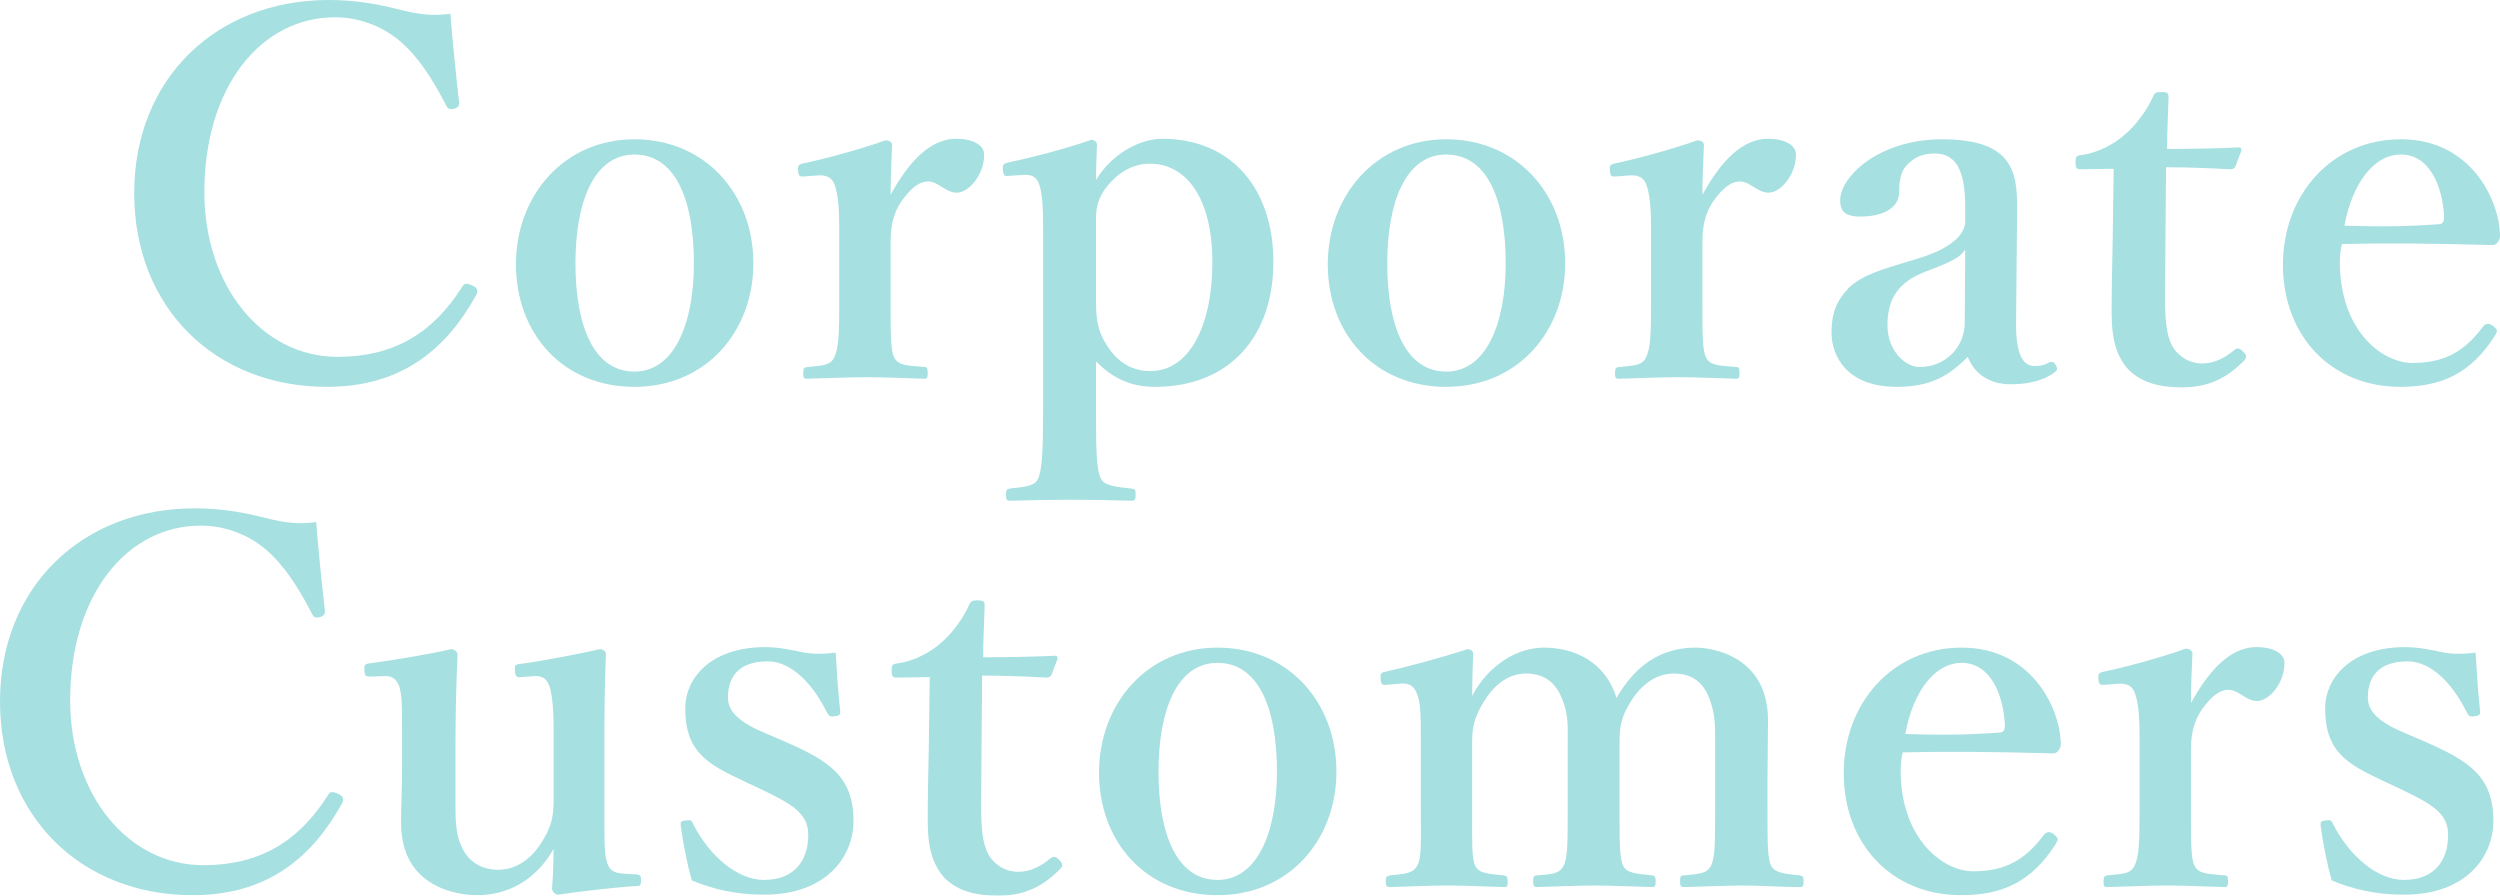
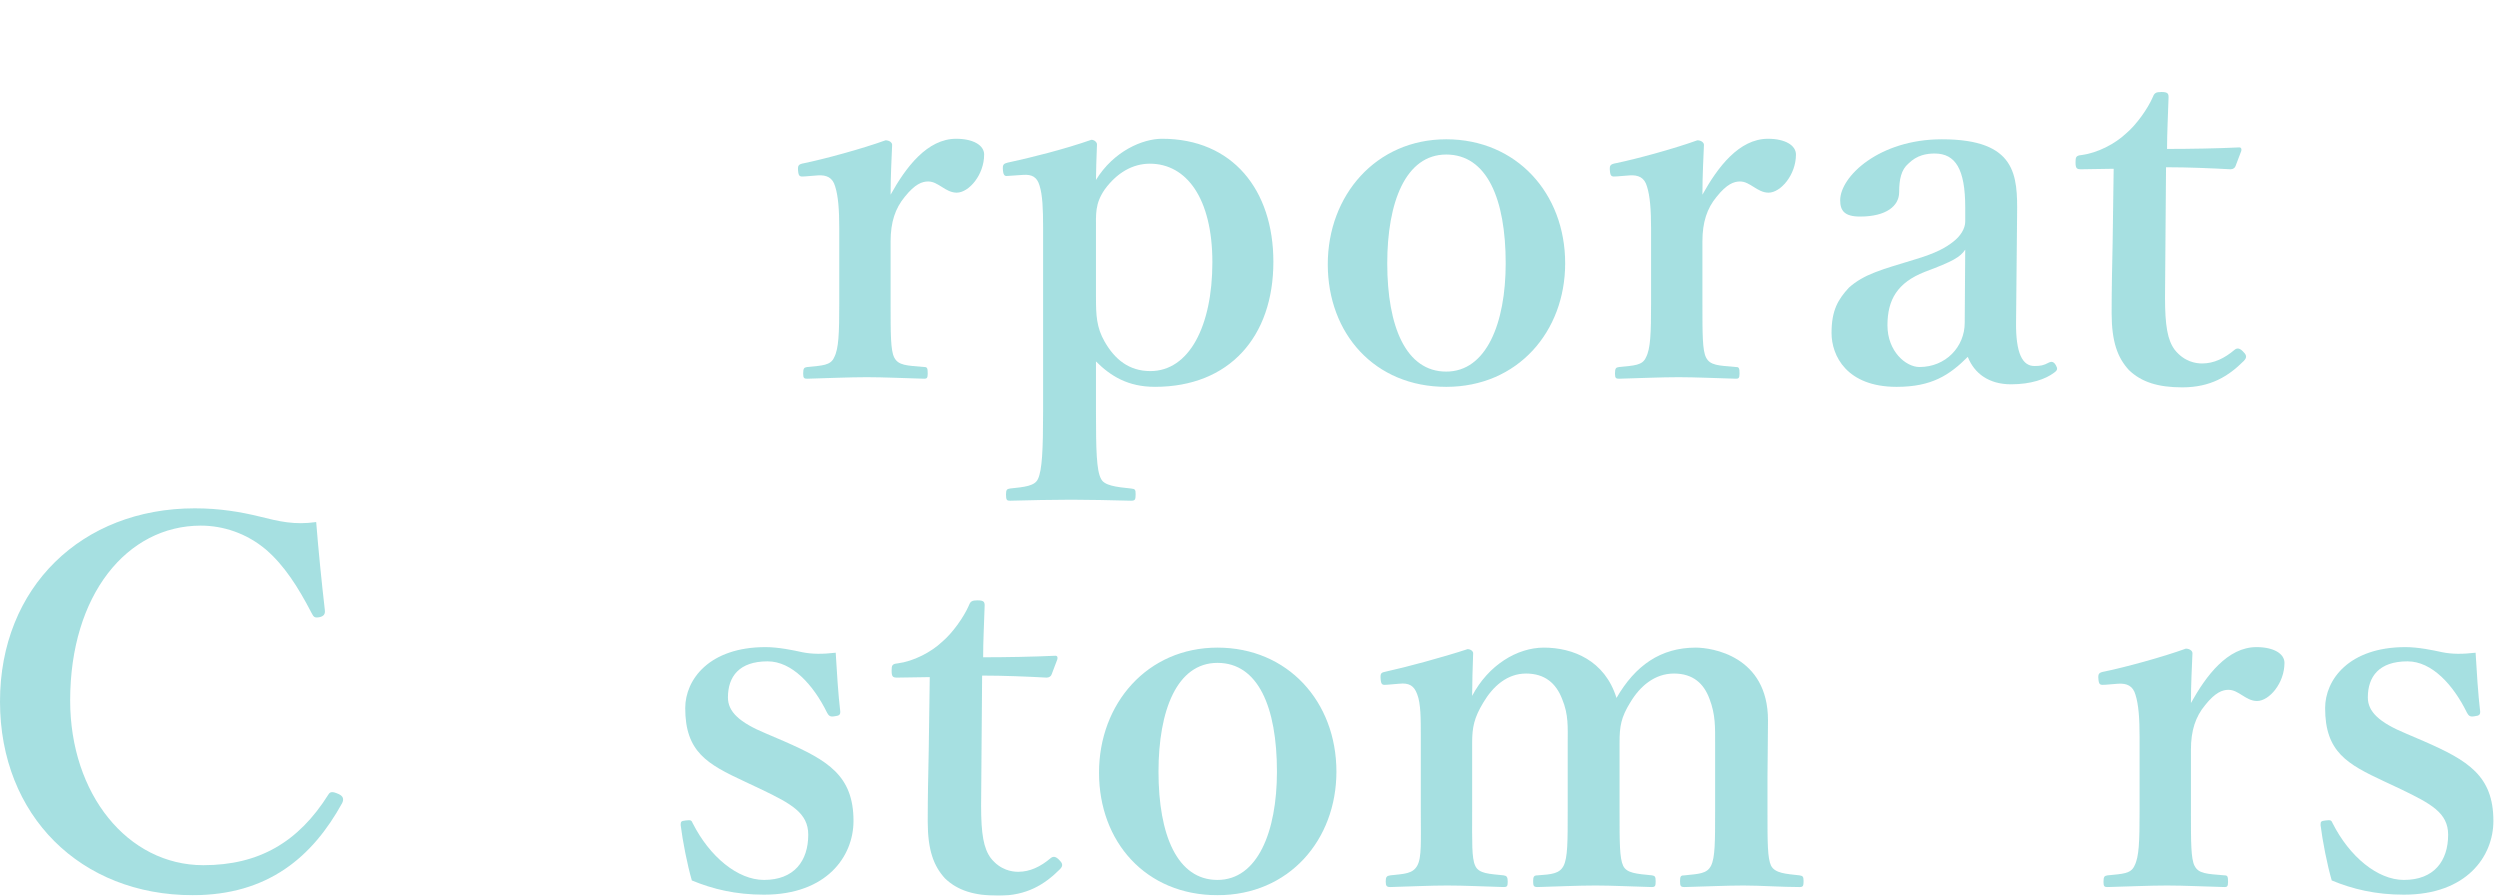
<svg xmlns="http://www.w3.org/2000/svg" id="_レイヤー_2" width="393.44" height="140.96" version="1.1" viewBox="0 0 393.44 140.96">
  <defs>
    <style>
      .st0 {
        fill: #00a5a8;
      }

      .st1 {
        opacity: .35;
      }
    </style>
  </defs>
  <g id="text">
    <g class="st1">
      <g>
-         <path class="st0" d="M72.24,16c.08.64-.16.96-.8,1.12-.8.16-.96,0-1.28-.64-2.16-4.16-4.32-7.52-7.2-10-3.04-2.56-6.72-3.76-10.24-3.76-11.6,0-20.56,10.88-20.56,27.52,0,14.72,9.04,25.92,20.96,25.92,8.72,0,14.96-3.6,19.68-11.12.24-.4.56-.56,1.6-.08.72.32.88.8.56,1.44-4.64,8.4-11.6,14.48-23.52,14.48-17.6,0-30.32-12.48-30.32-30.48S34,0,51.76,0C55.68,0,58.96.56,61.92,1.28c3.2.8,5.52,1.36,8.96.88.32,4.16.88,9.68,1.36,13.84Z" />
-         <path class="st0" d="M118.56,41.44c0,10.72-7.44,19.44-18.72,19.44s-18.64-8.4-18.64-19.28,7.6-19.68,18.64-19.68,18.72,8.48,18.72,19.52ZM90.56,41.44c0,10,2.96,17.04,9.28,17.04s9.36-7.6,9.36-17.04c0-10.16-2.96-17.12-9.36-17.12s-9.28,7.52-9.28,17.12Z" />
        <path class="st0" d="M126.72,27.76c-.88.08-1.04,0-1.12-.88s.08-1.04.96-1.2c3.12-.64,9.04-2.24,12.8-3.6.56,0,1.04.32,1.04.72-.08,2.24-.24,4.64-.24,7.84,2.4-4.32,5.76-8.8,10.32-8.8,2.72,0,4.4,1.04,4.4,2.48,0,3.2-2.4,6-4.32,6-1.76,0-2.88-1.76-4.48-1.76-.96,0-2.08.4-3.68,2.4-1.52,1.84-2.24,4-2.24,7.04v9.76c0,4.8,0,7.36.56,8.48.64,1.28,1.92,1.28,4.72,1.52.48,0,.56.16.56,1.04,0,.72-.16.8-.56.8-3.04-.08-6.4-.24-9.04-.24s-6.4.16-9.36.24c-.48,0-.64-.08-.64-.8,0-.88.16-.96.64-1.04,2.4-.24,3.68-.24,4.24-1.52.72-1.36.8-3.84.8-8.48v-11.84c0-2.88-.16-5.04-.64-6.56-.4-1.44-1.36-1.84-2.72-1.76l-2,.16h0Z" />
        <path class="st0" d="M172.48,64.8c0,6,.08,9.28.8,10.56.48,1.04,2.32,1.28,4.72,1.52.64.08.72.16.72.88,0,.88-.08,1.04-.72,1.04-3.04-.08-6.72-.16-9.44-.16-2.96,0-6.56.08-9.6.16-.48,0-.64-.08-.64-.96,0-.8.16-.88.64-.96,2.32-.24,3.92-.4,4.4-1.52.64-1.36.8-4.56.8-10.56v-29.04c0-2.8-.08-5.04-.56-6.56-.4-1.36-1.2-1.76-2.56-1.68l-2.32.16c-.56.08-.8,0-.88-.88s.08-1.04.72-1.2c3.44-.72,9.12-2.16,13.2-3.6.48,0,.88.4.88.72-.08,2.32-.16,4-.16,5.6,2.8-4.56,7.36-6.48,10.4-6.48,11.12,0,17.52,8.08,17.52,19.36,0,11.84-6.96,19.68-18.64,19.68-4.24,0-6.96-1.68-9.28-4v7.92h0ZM172.48,46.8c0,2.8.08,4.72,1.36,6.96,1.6,2.8,3.84,4.64,7.2,4.64,6.08,0,9.76-7.04,9.76-17.12s-4.08-15.52-9.84-15.52c-2.72,0-5.2,1.44-7.12,4.08-1.52,2.24-1.36,3.76-1.36,6.4v10.56Z" />
        <path class="st0" d="M246.32,41.44c0,10.72-7.44,19.44-18.72,19.44s-18.64-8.4-18.64-19.28,7.6-19.68,18.64-19.68,18.72,8.48,18.72,19.52ZM218.32,41.44c0,10,2.96,17.04,9.28,17.04s9.36-7.6,9.36-17.04c0-10.16-2.96-17.12-9.36-17.12s-9.28,7.52-9.28,17.12Z" />
-         <path class="st0" d="M254.48,27.76c-.88.08-1.04,0-1.12-.88s.08-1.04.96-1.2c3.12-.64,9.04-2.24,12.8-3.6.56,0,1.04.32,1.04.72-.08,2.24-.24,4.64-.24,7.84,2.4-4.32,5.76-8.8,10.32-8.8,2.72,0,4.4,1.04,4.4,2.48,0,3.2-2.4,6-4.32,6-1.76,0-2.88-1.76-4.48-1.76-.96,0-2.08.4-3.68,2.4-1.52,1.84-2.24,4-2.24,7.04v9.76c0,4.8,0,7.36.56,8.48.64,1.28,1.92,1.28,4.72,1.52.48,0,.56.16.56,1.04,0,.72-.16.8-.56.8-3.04-.08-6.4-.24-9.04-.24s-6.4.16-9.36.24c-.48,0-.64-.08-.64-.8,0-.88.16-.96.64-1.04,2.4-.24,3.68-.24,4.24-1.52.72-1.36.8-3.84.8-8.48v-11.84c0-2.88-.16-5.04-.64-6.56-.4-1.44-1.36-1.84-2.72-1.76l-2,.16h0Z" />
+         <path class="st0" d="M254.48,27.76c-.88.08-1.04,0-1.12-.88s.08-1.04.96-1.2c3.12-.64,9.04-2.24,12.8-3.6.56,0,1.04.32,1.04.72-.08,2.24-.24,4.64-.24,7.84,2.4-4.32,5.76-8.8,10.32-8.8,2.72,0,4.4,1.04,4.4,2.48,0,3.2-2.4,6-4.32,6-1.76,0-2.88-1.76-4.48-1.76-.96,0-2.08.4-3.68,2.4-1.52,1.84-2.24,4-2.24,7.04v9.76c0,4.8,0,7.36.56,8.48.64,1.28,1.92,1.28,4.72,1.52.48,0,.56.16.56,1.04,0,.72-.16.8-.56.8-3.04-.08-6.4-.24-9.04-.24s-6.4.16-9.36.24c-.48,0-.64-.08-.64-.8,0-.88.16-.96.64-1.04,2.4-.24,3.68-.24,4.24-1.52.72-1.36.8-3.84.8-8.48v-11.84c0-2.88-.16-5.04-.64-6.56-.4-1.44-1.36-1.84-2.72-1.76h0Z" />
        <path class="st0" d="M317.28,50.56c-.08,5.12,1.04,7.04,2.88,7.04.96,0,1.44-.08,2.32-.56.32-.16.72-.16,1.04.4s.32.8-.24,1.2c-1.36,1.04-3.68,1.84-6.8,1.84-3.44,0-5.76-1.68-6.8-4.32-2.88,2.88-5.68,4.72-11.2,4.72-7.84,0-10.24-4.88-10.24-8.48s1.04-5.28,2.72-7.12c2.4-2.16,5.28-2.88,10.24-4.4,3.52-1.04,5.04-1.92,6.24-2.88,1.04-.8,1.84-2,1.84-3.12v-2.24c0-6-1.52-8.48-4.8-8.48-1.28,0-2.8.24-4.16,1.6-1.12.96-1.44,2.48-1.44,4.48,0,2.16-2,3.84-6.16,3.84-2.48,0-3.12-.96-3.12-2.56,0-3.76,6.16-9.6,16-9.6,11.76,0,11.92,5.68,11.84,11.92l-.16,16.72h0ZM309.28,39.28c-.8,1.2-1.92,1.84-6.4,3.52-4.24,1.68-5.84,4.32-5.84,8.4s2.88,6.56,5.04,6.56c4.16,0,7.12-3.2,7.12-6.96l.08-11.52Z" />
        <path class="st0" d="M327.52,26.64c-.72,0-.88-.16-.88-1.12,0-.8.08-1.04.96-1.12,2.48-.32,5.28-1.76,7.04-3.44,1.6-1.36,3.36-3.84,4.16-5.68.24-.64.48-.8,1.36-.8.96,0,1.12.24,1.12.8-.08,2.64-.24,5.68-.24,8.16,3.6,0,8-.08,11.36-.24.32,0,.4.24.32.56l-.88,2.32c-.08.32-.4.56-.8.56-2.96-.16-6.72-.32-10.16-.32l-.16,20.48c0,4.48.4,6.72,1.52,8.24,1.52,1.92,3.36,2.16,4.32,2.16,1.84,0,3.52-.8,5.12-2.16.4-.32.8-.24,1.28.24.48.48.8.88.16,1.52-2.4,2.4-5.2,4.16-9.68,4.16-3.76,0-6.4-.8-8.4-2.72-1.76-1.92-2.72-4.4-2.72-8.96,0-3.84.08-7.44.16-11.28l.16-11.44s-5.12.08-5.12.08Z" />
-         <path class="st0" d="M368.24,41.28c0,10.56,6.48,15.84,11.44,15.84s8.16-1.76,11.12-5.76c.24-.32.56-.4.8-.4s.48.16.72.32c.32.24.64.56.64.8,0,.16-.16.48-.4.88-3.68,5.68-8.16,7.92-14.8,7.92-11.04,0-18.48-8.16-18.48-19.2s7.68-19.76,18.56-19.76,15.36,9.28,15.6,14.88c0,.64,0,.8-.4,1.36-.4.48-.72.4-1.2.4-8.08-.24-16.16-.32-23.28-.16-.16.72-.32,1.52-.32,2.88ZM383.92,35.28c.64-.08.72-.56.72-1.28-.24-4.48-2.16-9.68-6.8-9.68-4.32,0-7.68,4.64-8.88,11.2,5.6.16,9.36.16,14.96-.24Z" />
        <path class="st0" d="M51.12,96c.08.64-.16.96-.8,1.12-.8.16-.96,0-1.28-.64-2.16-4.16-4.32-7.52-7.2-10-3.04-2.56-6.72-3.76-10.24-3.76-11.6,0-20.56,10.88-20.56,27.52,0,14.72,9.04,25.92,20.96,25.92,8.72,0,14.96-3.6,19.68-11.12.24-.4.56-.56,1.6-.08.72.32.88.8.56,1.44-4.64,8.4-11.6,14.48-23.52,14.48-17.6,0-30.32-12.48-30.32-30.48s12.88-30.4,30.64-30.4c3.92,0,7.2.56,10.16,1.28,3.2.8,5.52,1.36,8.96.88.32,4.16.88,9.68,1.36,13.84Z" />
-         <path class="st0" d="M100.08,137.6c.72.08.8.24.8.96,0,.8-.16.88-.72.88-2.96.16-9.28.88-12.32,1.36-.48,0-.96-.48-.96-.96.16-2.32.24-4,.24-6.24-2.8,4.96-7.28,7.28-12,7.28-2.96,0-12-1.12-12-11.36,0-3.04.16-5.52.16-8.56v-6.32c0-2.96,0-4.72-.32-6.16s-1.12-2.16-2.48-2.08l-2.08.08c-.8,0-.96,0-1.04-.88s0-1.12.8-1.2c3.6-.48,9.36-1.44,12.88-2.24.4,0,.96.4.96.8-.24,5.68-.32,10.4-.32,14v8.4c0,2.8-.08,5.68.88,7.68,1.04,2.56,3.2,3.84,5.84,3.84,3.04,0,5.44-1.92,7.04-4.64,1.36-2.24,1.68-3.76,1.68-6.32v-11.28c0-2.96-.16-4.56-.48-6.08-.32-1.44-1.04-2.24-2.48-2.16l-2.16.16c-.72.08-.88-.08-.96-.96s0-1.04.88-1.12c3.2-.4,9.36-1.6,12.56-2.32.4,0,.88.4.88.72-.24,5.84-.24,10.48-.24,14.08v11.04c0,5.2,0,6.48.48,7.92.48,1.36,1.44,1.52,2.96,1.6l1.52.08h0Z" />
        <path class="st0" d="M117.12,122.96c-5.84-2.72-9.28-4.64-9.28-11.52,0-4.48,3.76-9.6,12.64-9.6,2,0,4.32.48,5.76.8,1.6.32,3.2.32,5.28.08.16,2.8.4,6.64.72,9.28,0,.48-.16.64-.88.72-.8.16-.96-.16-1.2-.56-2.16-4.4-5.52-8.08-9.36-8.08-4.48,0-6.24,2.4-6.24,5.68,0,2.24,1.76,3.92,6,5.68l2.8,1.2c6.96,3.04,10.96,5.44,10.96,12.56,0,5.52-4.16,11.6-14.08,11.6-4.48,0-8.08-.88-11.36-2.24-.72-2.48-1.44-6.16-1.76-8.72,0-.56.08-.64.8-.72.8-.08.88-.08,1.12.48,2.64,5.2,7.04,8.88,11.2,8.88,4.72,0,6.96-2.96,6.96-7.12,0-3.44-2.72-4.88-7.36-7.12l-2.72-1.28h0Z" />
        <path class="st0" d="M141.2,106.64c-.72,0-.88-.16-.88-1.12,0-.8.08-1.04.96-1.12,2.48-.32,5.28-1.76,7.04-3.44,1.6-1.36,3.36-3.84,4.16-5.68.24-.64.48-.8,1.36-.8.96,0,1.12.24,1.12.8-.08,2.64-.24,5.68-.24,8.16,3.6,0,8-.08,11.36-.24.32,0,.4.24.32.56l-.88,2.32c-.08.32-.4.56-.8.56-2.96-.16-6.72-.32-10.16-.32l-.16,20.48c0,4.48.4,6.72,1.52,8.24,1.52,1.92,3.36,2.16,4.32,2.16,1.84,0,3.52-.8,5.12-2.16.4-.32.8-.24,1.28.24.48.48.8.88.16,1.52-2.4,2.4-5.2,4.16-9.68,4.16-3.76,0-6.4-.8-8.4-2.72-1.76-1.92-2.72-4.4-2.72-8.96,0-3.84.08-7.44.16-11.28l.16-11.44-5.12.08h0Z" />
        <path class="st0" d="M210.32,121.44c0,10.72-7.44,19.44-18.72,19.44s-18.64-8.4-18.64-19.28,7.6-19.68,18.64-19.68,18.72,8.48,18.72,19.52ZM182.32,121.44c0,10,2.96,17.04,9.28,17.04s9.36-7.6,9.36-17.04c0-10.16-2.96-17.12-9.36-17.12s-9.28,7.52-9.28,17.12Z" />
        <path class="st0" d="M218.32,107.76c-.8.08-.96,0-1.04-.88-.08-.96.08-1.04.88-1.2,3.28-.72,8.88-2.24,12.8-3.52.48,0,.88.32.88.64-.08,2.32-.16,4.72-.16,6.72,2.56-4.88,7.12-7.6,11.28-7.6,4.56,0,9.6,2,11.44,7.92,2.96-5.12,6.96-7.92,12.48-7.92,2.48,0,11.36,1.28,11.36,11.44,0,2.96-.08,6.96-.08,8.88v5.52c0,4.8,0,7.28.56,8.48.64,1.2,2.32,1.28,4.48,1.52.48.08.64.16.64.88,0,.8-.08.96-.64.96-2.8,0-6.08-.24-8.8-.24s-6.16.16-9.28.24c-.64,0-.72-.16-.72-.96s.16-.88.72-.88c2.24-.24,3.52-.24,4.16-1.52s.64-3.84.64-8.48v-10.88c0-2.32.08-4.4-.88-6.88-.88-2.4-2.56-4-5.6-4s-5.36,2-6.88,4.56c-1.44,2.32-1.68,3.76-1.68,6.24v10.96c0,4.8,0,7.28.56,8.48s2.16,1.28,4.56,1.52c.48.08.56.24.56.96s-.08.88-.64.88c-3.04-.08-6.24-.24-8.8-.24-2.88,0-6.16.16-9.12.24-.64,0-.72-.16-.72-.96,0-.72.16-.88.72-.88,2.16-.16,3.44-.24,4.08-1.52s.64-3.84.64-8.48v-10.88c0-2.32.16-4.4-.88-6.88-.96-2.48-2.72-4-5.68-4s-5.2,2-6.72,4.56c-1.44,2.4-1.76,3.84-1.76,6.4v10.8c0,4.8-.08,7.28.48,8.48.56,1.28,2.24,1.28,4.48,1.52.48.08.64.24.64,1.04,0,.72-.16.8-.64.8-2.8-.08-6.16-.24-8.88-.24s-6,.16-8.96.24c-.56,0-.72-.16-.72-.88s.16-.88.72-.96c2.24-.24,3.52-.24,4.24-1.52s.56-3.84.56-8.48v-11.84c0-2.88,0-5.2-.56-6.64-.48-1.36-1.28-1.84-2.8-1.68l-1.92.16h0Z" />
-         <path class="st0" d="M299.12,121.28c0,10.56,6.48,15.84,11.44,15.84s8.16-1.76,11.12-5.76c.24-.32.56-.4.8-.4s.48.16.72.32c.32.24.64.56.64.8,0,.16-.16.48-.4.88-3.68,5.68-8.16,7.92-14.8,7.92-11.04,0-18.48-8.16-18.48-19.2s7.68-19.76,18.56-19.76,15.36,9.28,15.6,14.88c0,.64,0,.8-.4,1.36-.4.48-.72.4-1.2.4-8.08-.24-16.16-.32-23.28-.16-.16.72-.32,1.52-.32,2.88h0ZM314.8,115.28c.64-.08.72-.56.72-1.28-.24-4.48-2.16-9.68-6.8-9.68-4.32,0-7.68,4.64-8.88,11.2,5.6.16,9.36.16,14.96-.24Z" />
        <path class="st0" d="M331.36,107.76c-.88.08-1.04,0-1.12-.88s.08-1.04.96-1.2c3.12-.64,9.04-2.24,12.8-3.6.56,0,1.04.32,1.04.72-.08,2.24-.24,4.64-.24,7.84,2.4-4.32,5.76-8.8,10.32-8.8,2.72,0,4.4,1.04,4.4,2.48,0,3.2-2.4,6-4.32,6-1.76,0-2.88-1.76-4.48-1.76-.96,0-2.08.4-3.68,2.4-1.52,1.84-2.24,4-2.24,7.04v9.76c0,4.8,0,7.36.56,8.48.64,1.28,1.92,1.28,4.72,1.52.48,0,.56.16.56,1.04,0,.72-.16.8-.56.8-3.04-.08-6.4-.24-9.04-.24s-6.4.16-9.36.24c-.48,0-.64-.08-.64-.8,0-.88.16-.96.64-1.04,2.4-.24,3.68-.24,4.24-1.52.72-1.36.8-3.84.8-8.48v-11.84c0-2.88-.16-5.04-.64-6.56-.4-1.44-1.36-1.84-2.72-1.76l-2,.16h0Z" />
        <path class="st0" d="M375.2,122.96c-5.84-2.72-9.28-4.64-9.28-11.52,0-4.48,3.76-9.6,12.64-9.6,2,0,4.32.48,5.76.8,1.6.32,3.2.32,5.28.08.16,2.8.4,6.64.72,9.28,0,.48-.16.64-.88.72-.8.16-.96-.16-1.2-.56-2.16-4.4-5.52-8.08-9.36-8.08-4.48,0-6.24,2.4-6.24,5.68,0,2.24,1.76,3.92,6,5.68l2.8,1.2c6.96,3.04,10.96,5.44,10.96,12.56,0,5.52-4.16,11.6-14.08,11.6-4.48,0-8.08-.88-11.36-2.24-.72-2.48-1.44-6.16-1.76-8.72,0-.56.08-.64.8-.72.8-.08.88-.08,1.12.48,2.64,5.2,7.04,8.88,11.2,8.88,4.72,0,6.96-2.96,6.96-7.12,0-3.44-2.72-4.88-7.36-7.12l-2.72-1.28h0Z" />
      </g>
    </g>
  </g>
</svg>